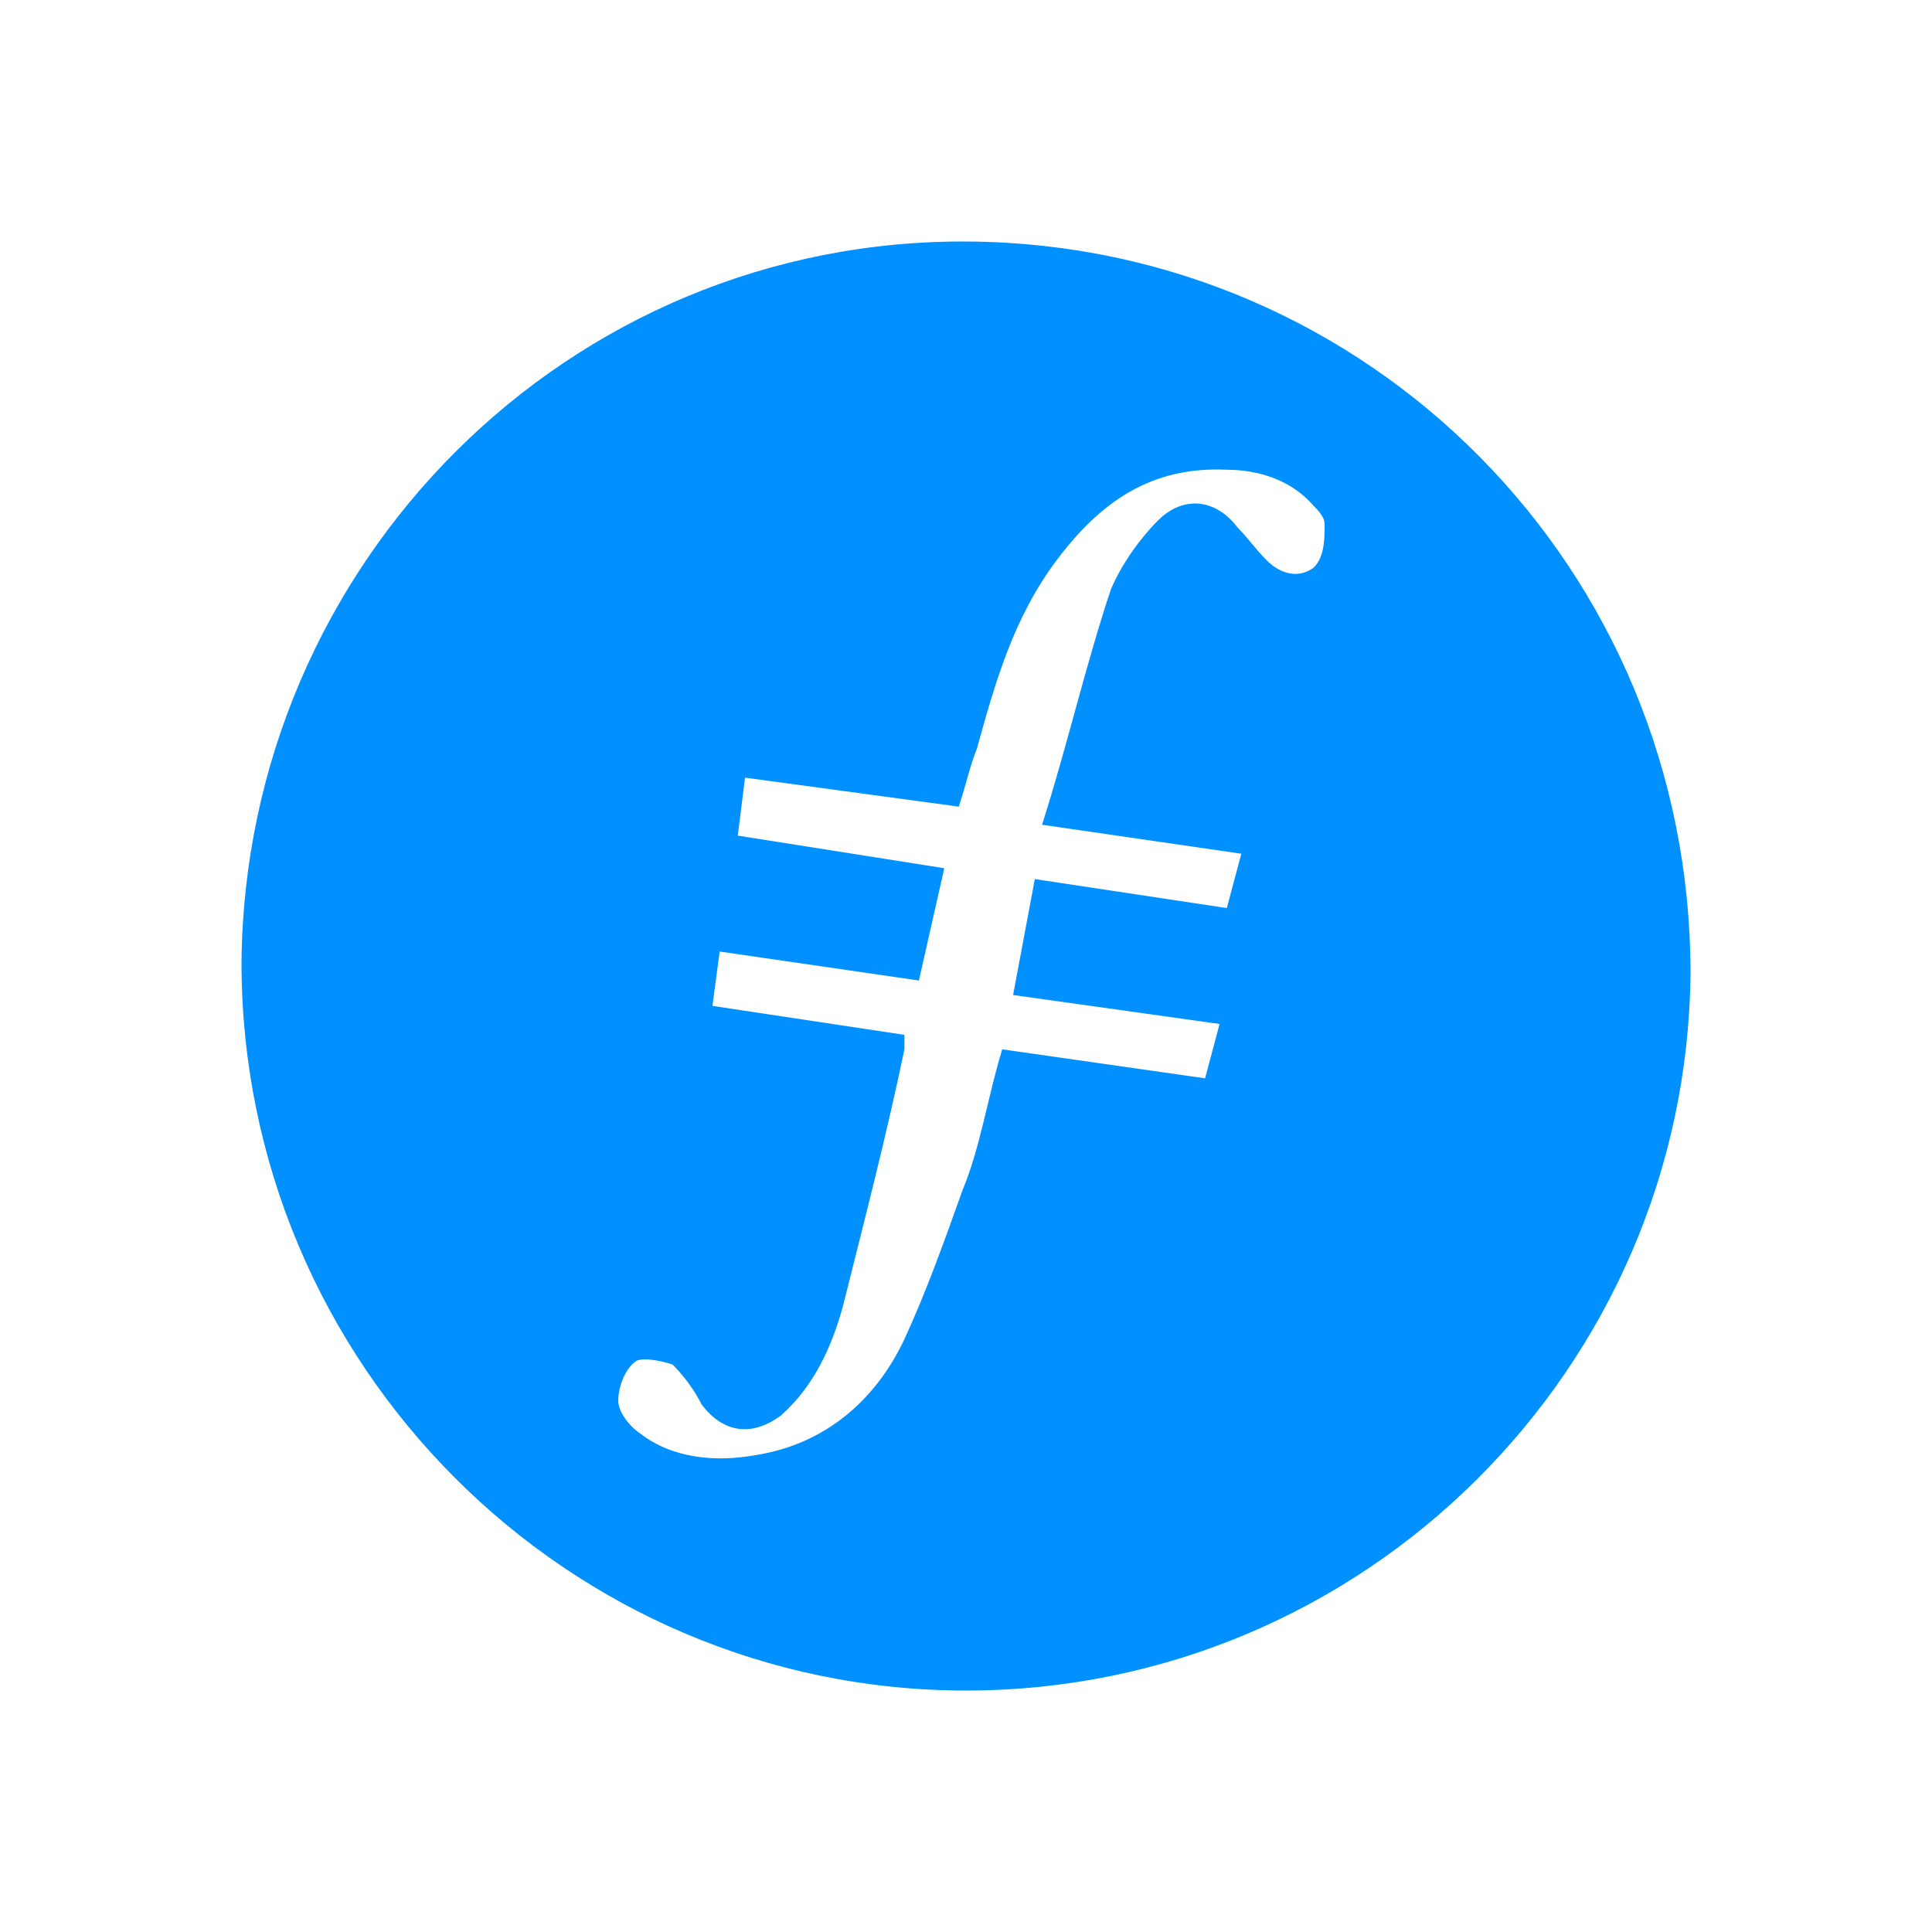
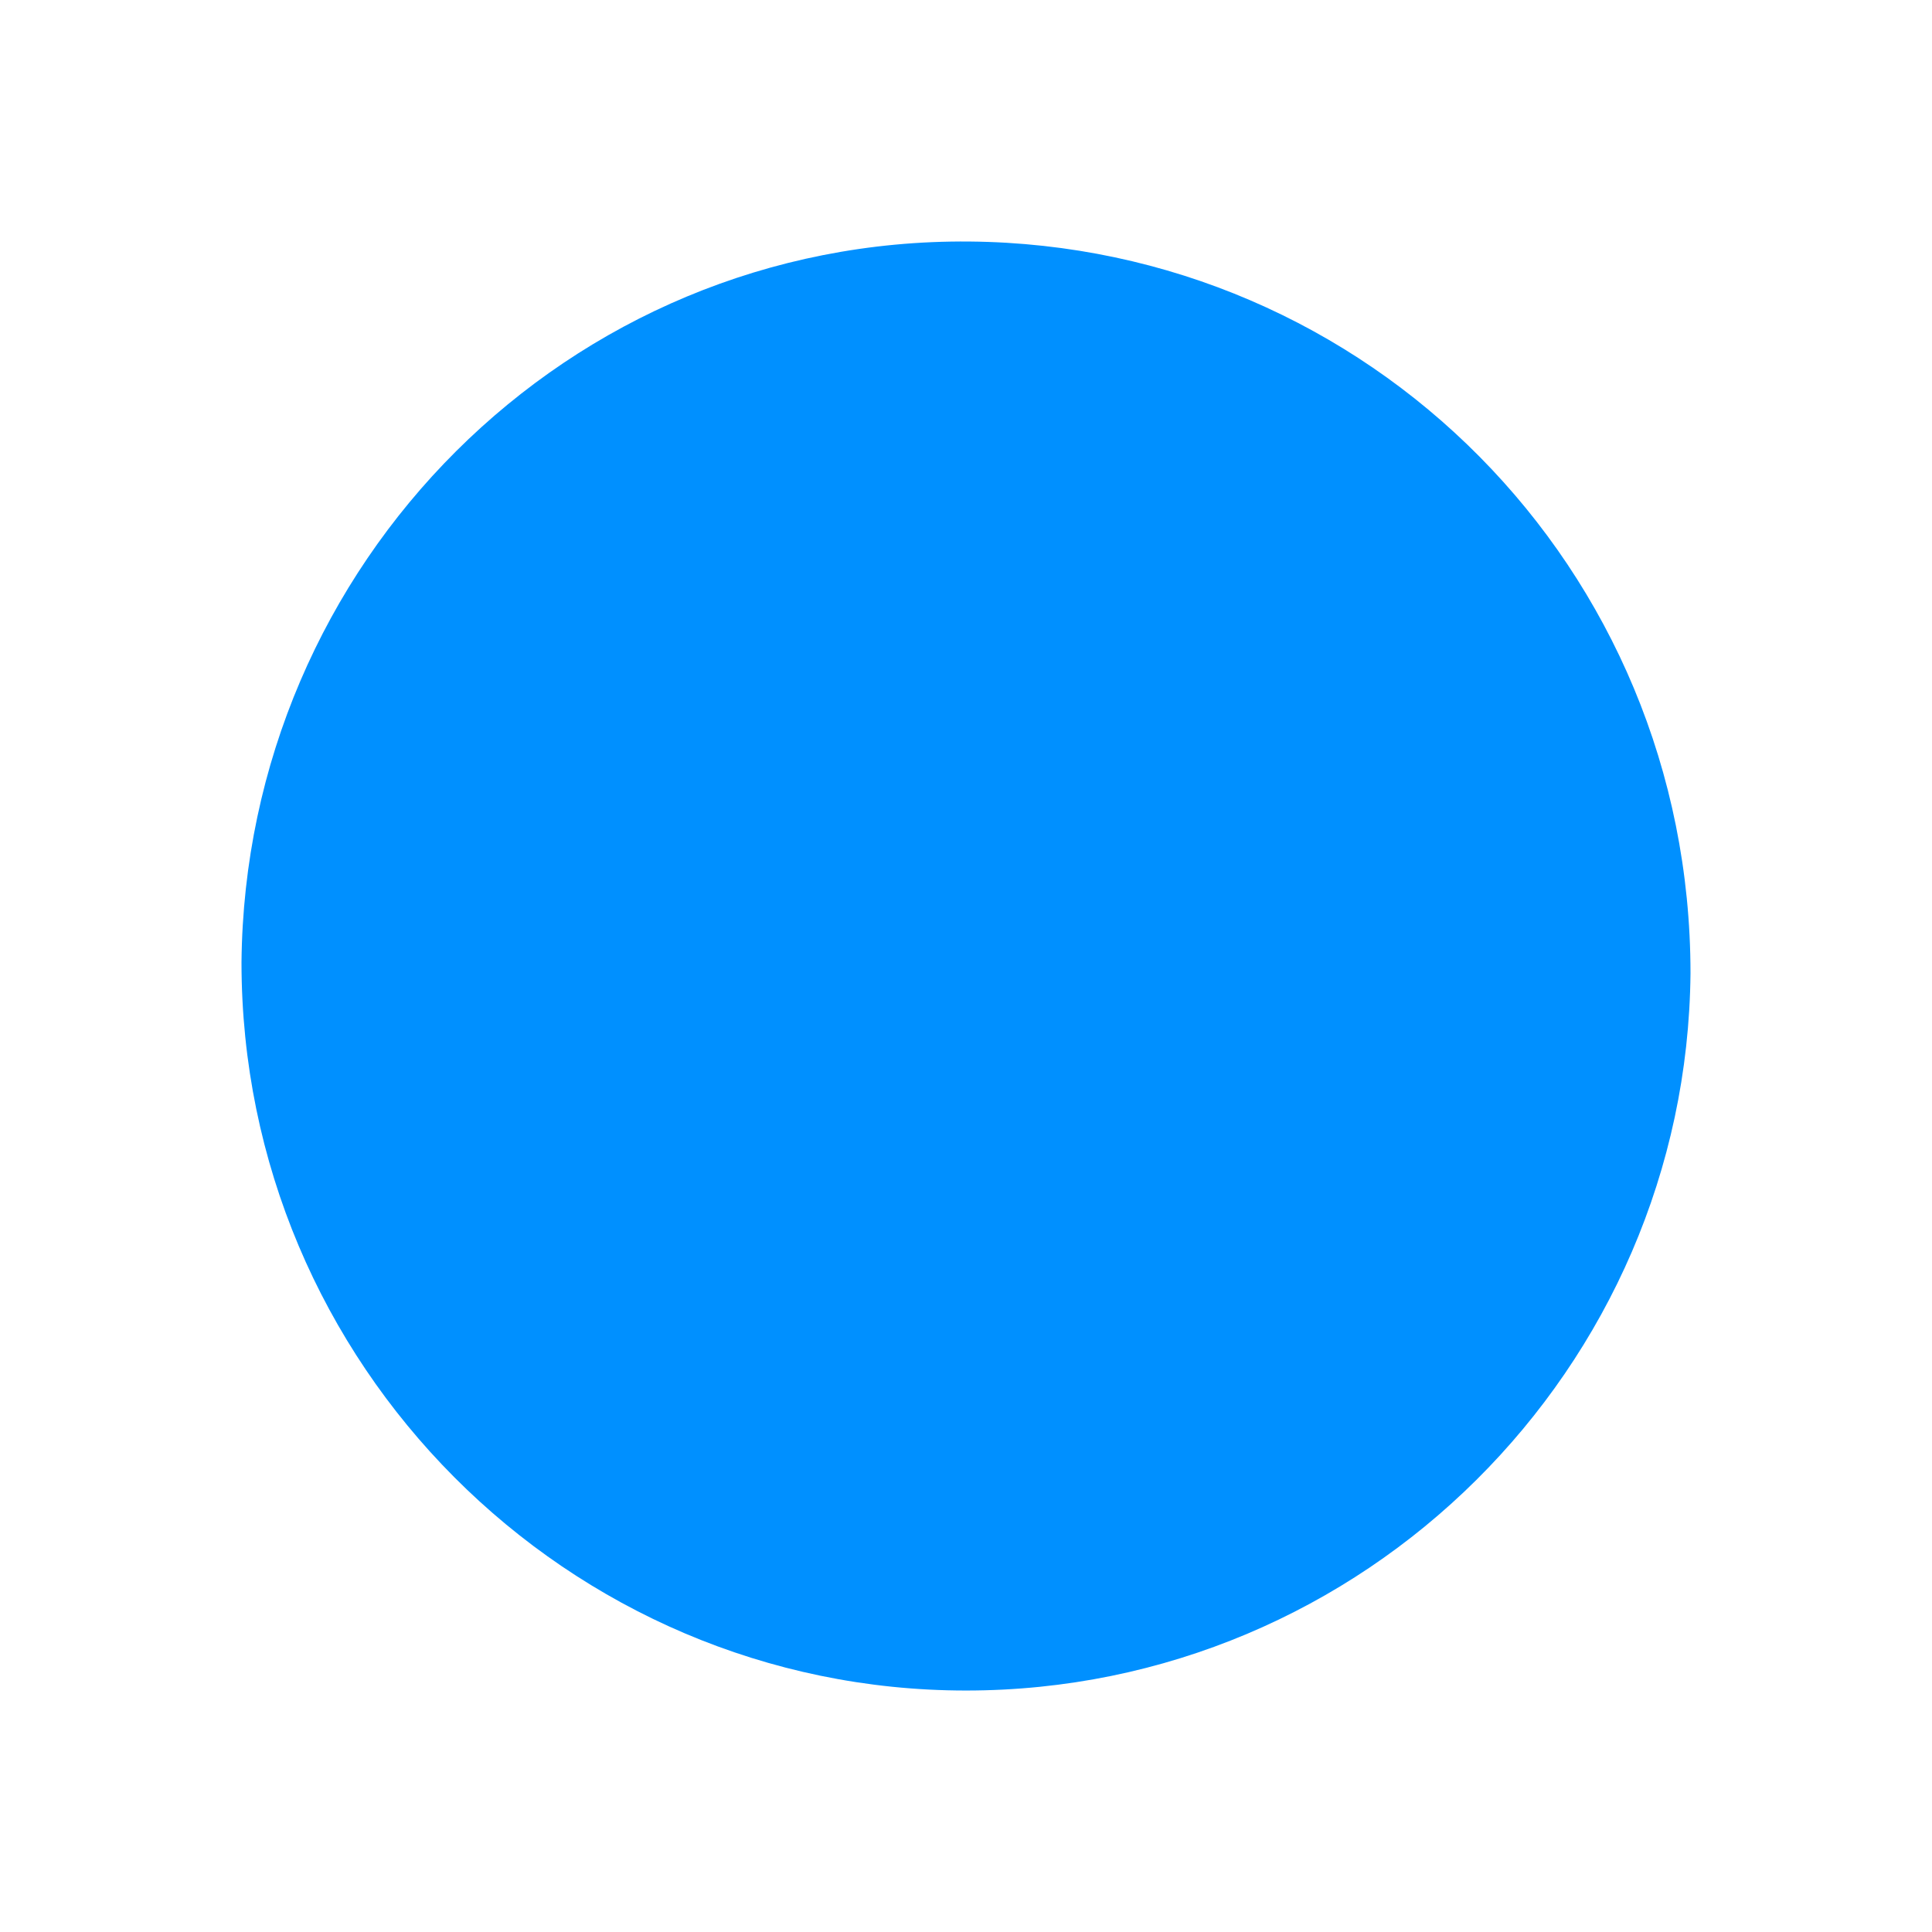
<svg xmlns="http://www.w3.org/2000/svg" width="72" height="72" viewBox="0 0 72 72" fill="none">
  <g filter="url(#filter0_b_34_1563)">
-     <path d="M0.296 35.85C0.133 16.099 16.099 0 35.851 0C55.718 0 71.731 16.279 71.403 36.144L71.388 37.042C71.067 56.442 55.249 72 35.847 72C16.331 72 0.465 56.264 0.304 36.749L0.296 35.85Z" fill="white" fill-opacity="0.2" />
-   </g>
+     </g>
  <path fill-rule="evenodd" clip-rule="evenodd" d="M36 63.001C21.15 63.001 9 50.851 9 35.866C9.135 21.016 21.15 8.866 36.135 9.001C50.985 9.136 63 21.151 63 36.271C62.865 50.986 50.85 63.001 36 63.001Z" fill="#0090FF" />
-   <path fill-rule="evenodd" clip-rule="evenodd" d="M38.565 32.761L37.755 37.081L45.45 38.161L44.91 40.186L37.35 39.106C36.81 40.861 36.54 42.751 35.865 44.371C35.19 46.261 34.515 48.151 33.705 49.906C32.625 52.201 30.735 53.821 28.17 54.226C26.685 54.496 25.065 54.361 23.85 53.416C23.445 53.146 23.04 52.606 23.04 52.201C23.04 51.661 23.31 50.986 23.715 50.716C23.985 50.581 24.66 50.716 25.065 50.851C25.47 51.256 25.875 51.796 26.145 52.336C26.955 53.416 28.035 53.551 29.115 52.741C30.33 51.661 31.005 50.176 31.41 48.691C32.22 45.451 33.03 42.346 33.705 39.106V38.566L26.55 37.486L26.82 35.461L34.245 36.541L35.19 32.356L27.495 31.141L27.765 28.981L35.73 30.061C36 29.251 36.135 28.576 36.405 27.901C37.08 25.471 37.755 23.041 39.375 20.881C40.995 18.721 42.885 17.371 45.72 17.506C46.935 17.506 48.15 17.911 48.96 18.856C49.095 18.991 49.365 19.261 49.365 19.531C49.365 20.071 49.365 20.746 48.96 21.151C48.42 21.556 47.745 21.421 47.205 20.881C46.8 20.476 46.53 20.071 46.125 19.666C45.315 18.586 44.1 18.451 43.155 19.396C42.48 20.071 41.805 21.016 41.4 21.961C40.455 24.796 39.78 27.766 38.835 30.736L46.26 31.816L45.72 33.841L38.565 32.761Z" fill="white" />
  <defs>
    <filter id="filter0_b_34_1563" x="-5.508" y="-5.803" width="82.719" height="83.606" filterUnits="userSpaceOnUse" color-interpolation-filters="sRGB">
      <feFlood flood-opacity="0" result="BackgroundImageFix" />
      <feGaussianBlur in="BackgroundImageFix" stdDeviation="2.902" />
      <feComposite in2="SourceAlpha" operator="in" result="effect1_backgroundBlur_34_1563" />
      <feBlend mode="normal" in="SourceGraphic" in2="effect1_backgroundBlur_34_1563" result="shape" />
    </filter>
  </defs>
</svg>